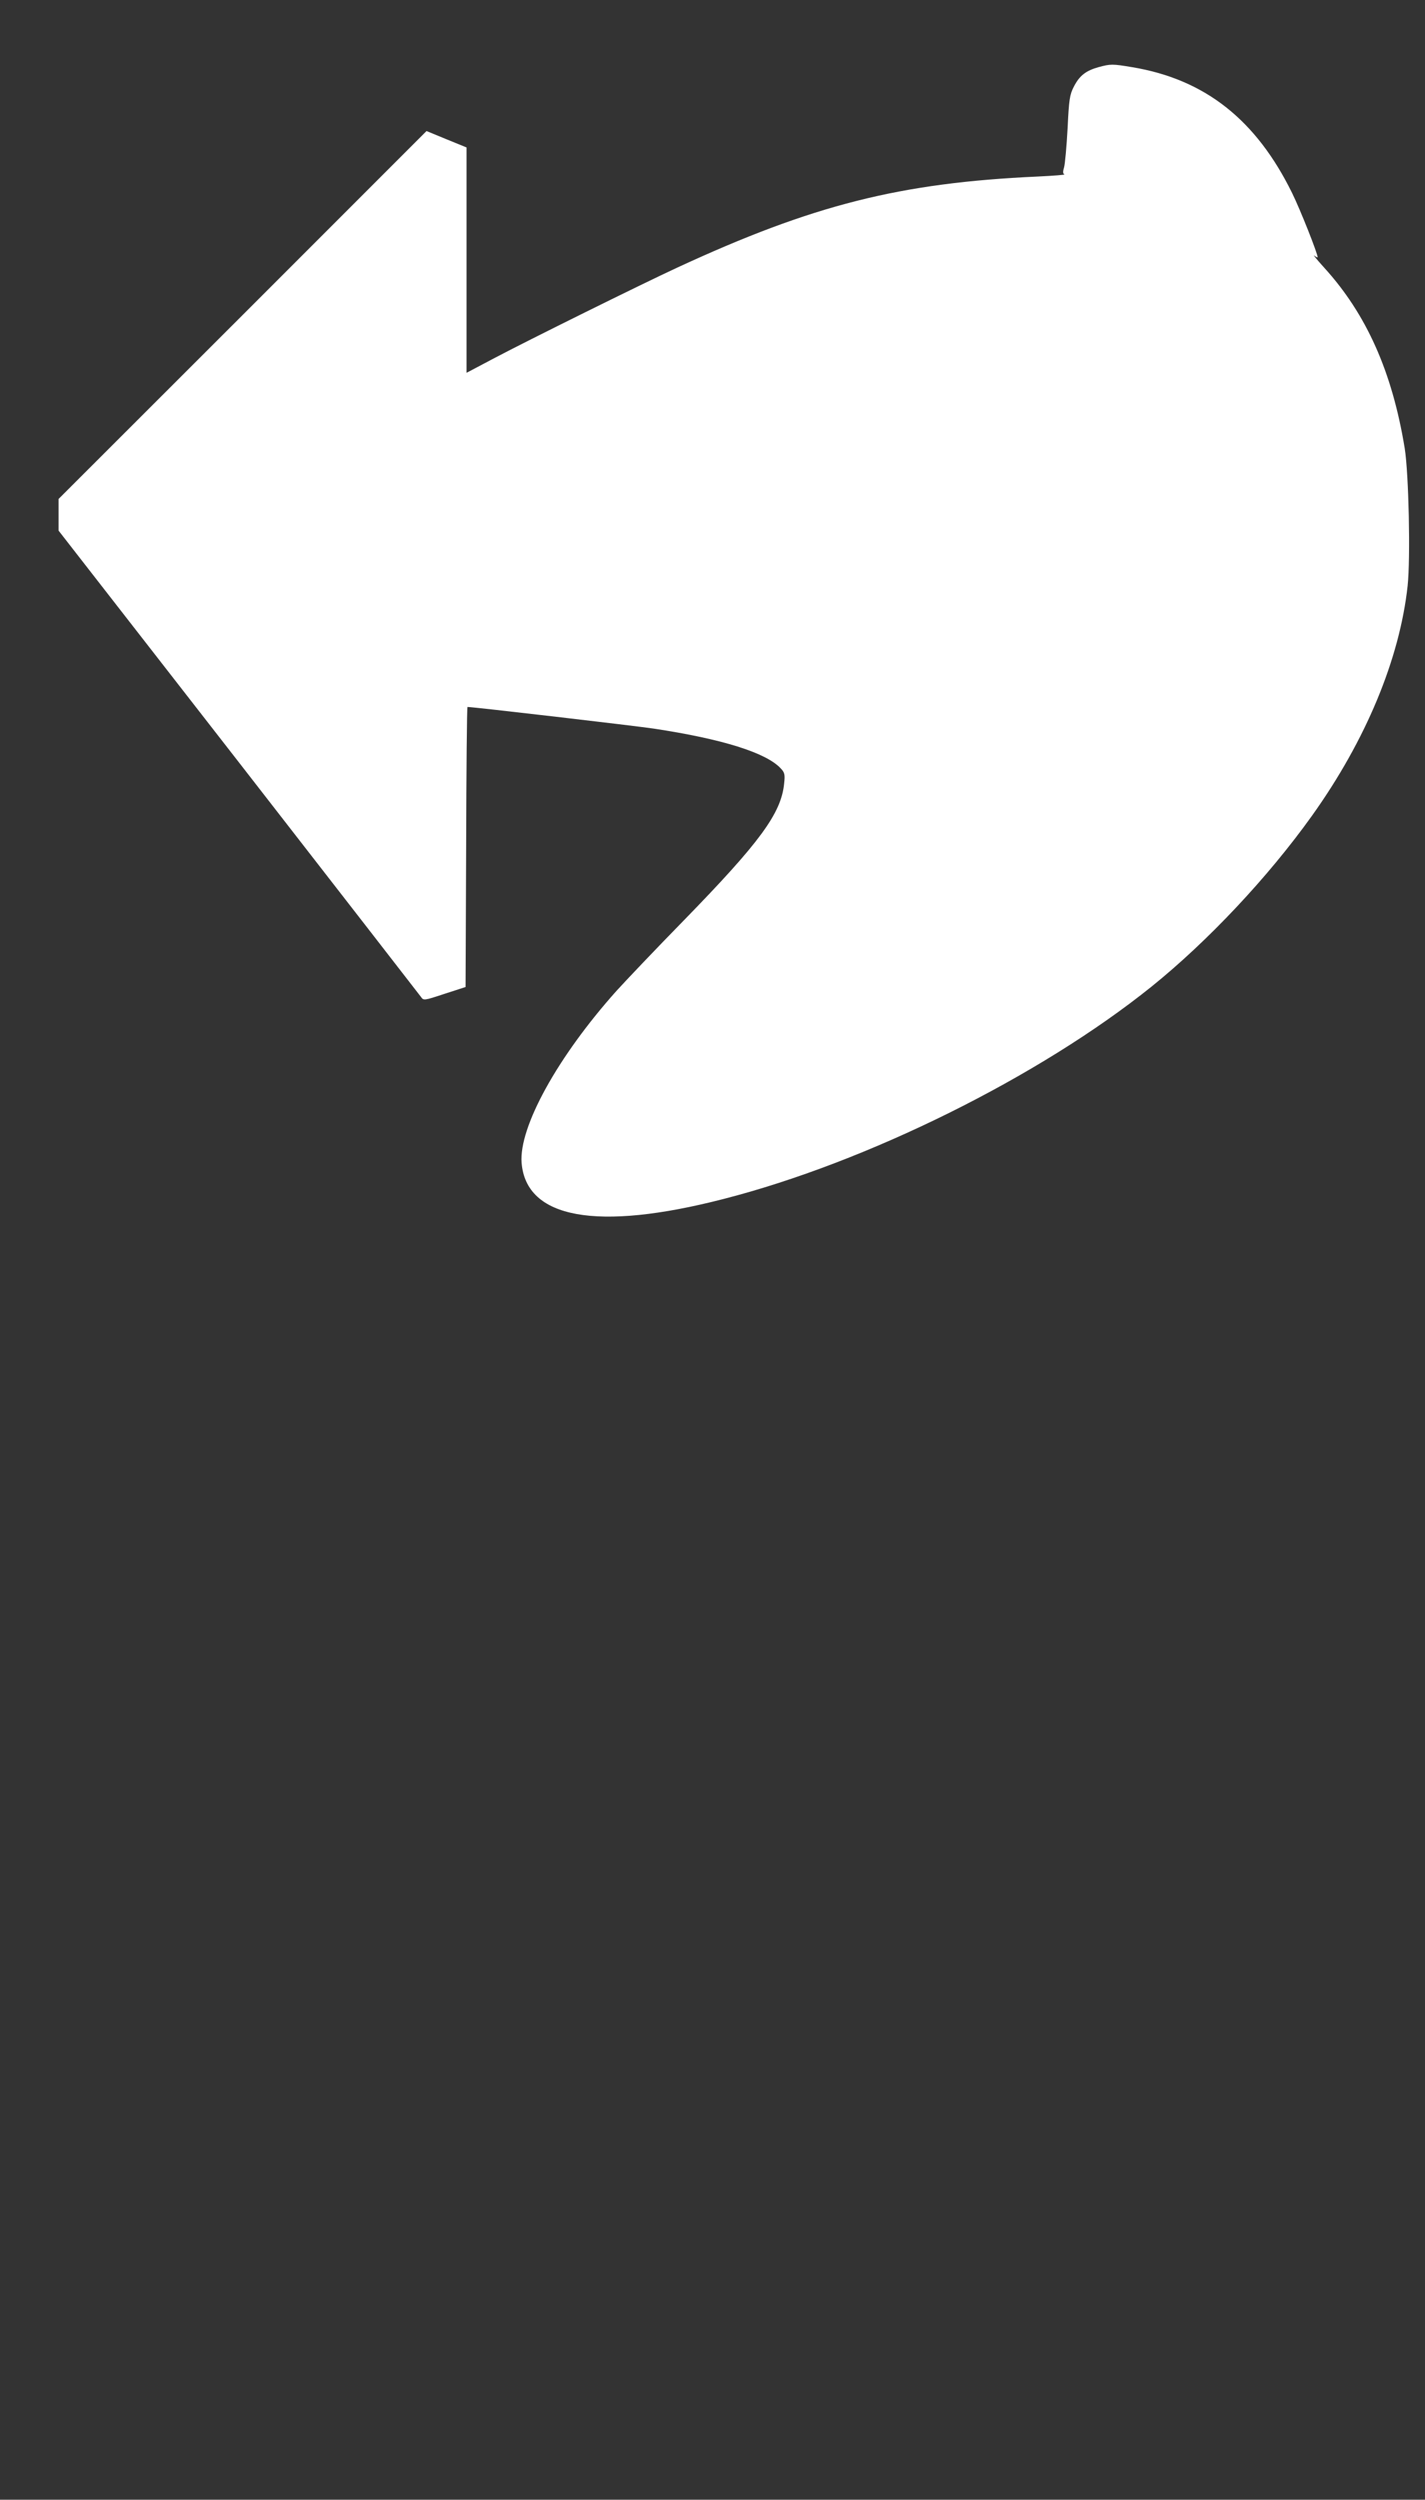
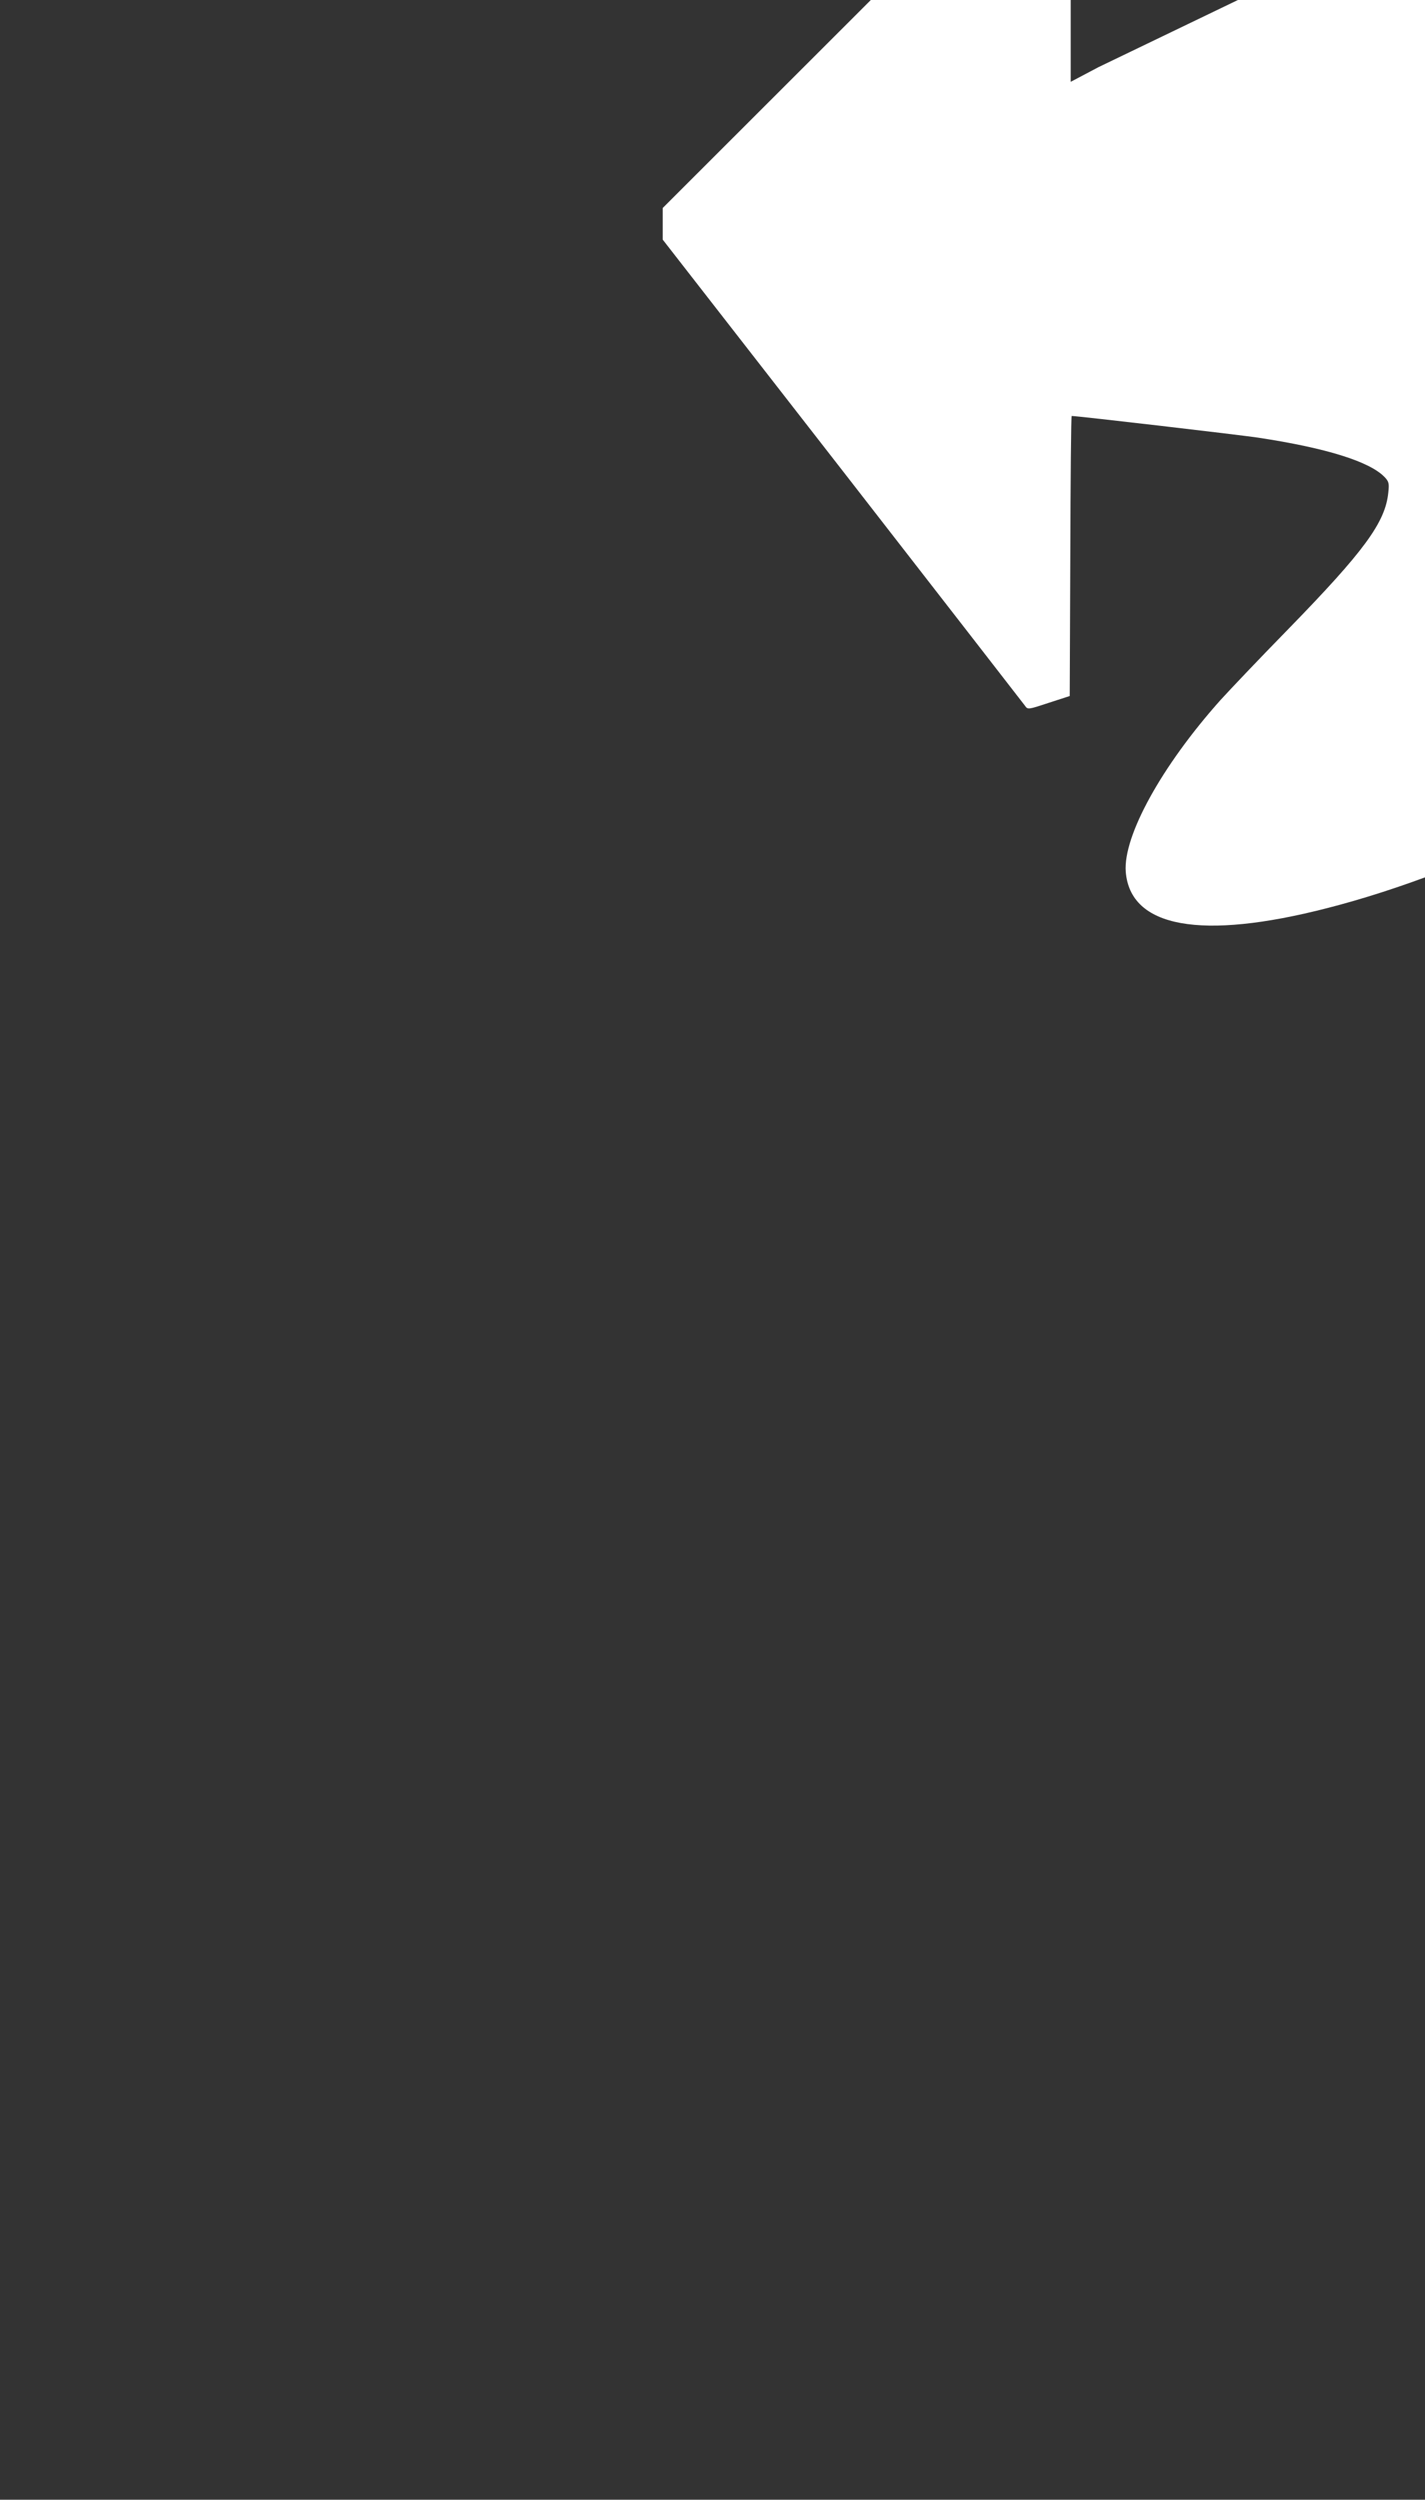
<svg xmlns="http://www.w3.org/2000/svg" version="1.0" width="730pt" height="1280pt" viewBox="0 0 730 1280" preserveAspectRatio="xMidYMid meet">
  <rect x="0" y="0" width="730" height="1280" fill="#333333" stroke="none" />
  <g transform="translate(0,1280) scale(0.1,-0.1)" fill="#ffffff" stroke="none">
-     <path d="M5627 12456 c-64 -18 -97 -43 -126 -100 -21 -40 -25 -66 -32 -214 -5 -92 -13 -181 -18 -199 -7 -23 -6 -33 2 -36 7 -2 -55 -7 -138 -11 -704 -32 -1151 -145 -1845 -466 -186 -86 -764 -372 -938 -464 l-142 -75 0 577 0 577 -103 42 -102 42 -942 -942 -943 -942 0 -81 0 -81 921 -1183 c506 -651 927 -1193 935 -1204 14 -20 15 -20 121 15 l108 35 3 717 c1 394 4 717 7 717 30 0 854 -96 955 -111 350 -53 574 -123 649 -203 21 -22 23 -32 18 -78 -15 -153 -124 -301 -516 -703 -140 -143 -294 -305 -344 -360 -301 -337 -499 -696 -485 -879 23 -286 386 -352 1032 -186 736 188 1620 626 2195 1088 288 232 596 559 822 875 276 386 449 802 490 1177 15 142 6 573 -15 705 -64 391 -196 687 -413 925 -37 41 -60 69 -50 61 9 -7 17 -11 17 -8 0 19 -89 244 -131 329 -185 376 -447 582 -819 644 -101 17 -111 17 -173 0z" />
+     <path d="M5627 12456 l-142 -75 0 577 0 577 -103 42 -102 42 -942 -942 -943 -942 0 -81 0 -81 921 -1183 c506 -651 927 -1193 935 -1204 14 -20 15 -20 121 15 l108 35 3 717 c1 394 4 717 7 717 30 0 854 -96 955 -111 350 -53 574 -123 649 -203 21 -22 23 -32 18 -78 -15 -153 -124 -301 -516 -703 -140 -143 -294 -305 -344 -360 -301 -337 -499 -696 -485 -879 23 -286 386 -352 1032 -186 736 188 1620 626 2195 1088 288 232 596 559 822 875 276 386 449 802 490 1177 15 142 6 573 -15 705 -64 391 -196 687 -413 925 -37 41 -60 69 -50 61 9 -7 17 -11 17 -8 0 19 -89 244 -131 329 -185 376 -447 582 -819 644 -101 17 -111 17 -173 0z" />
  </g>
</svg>